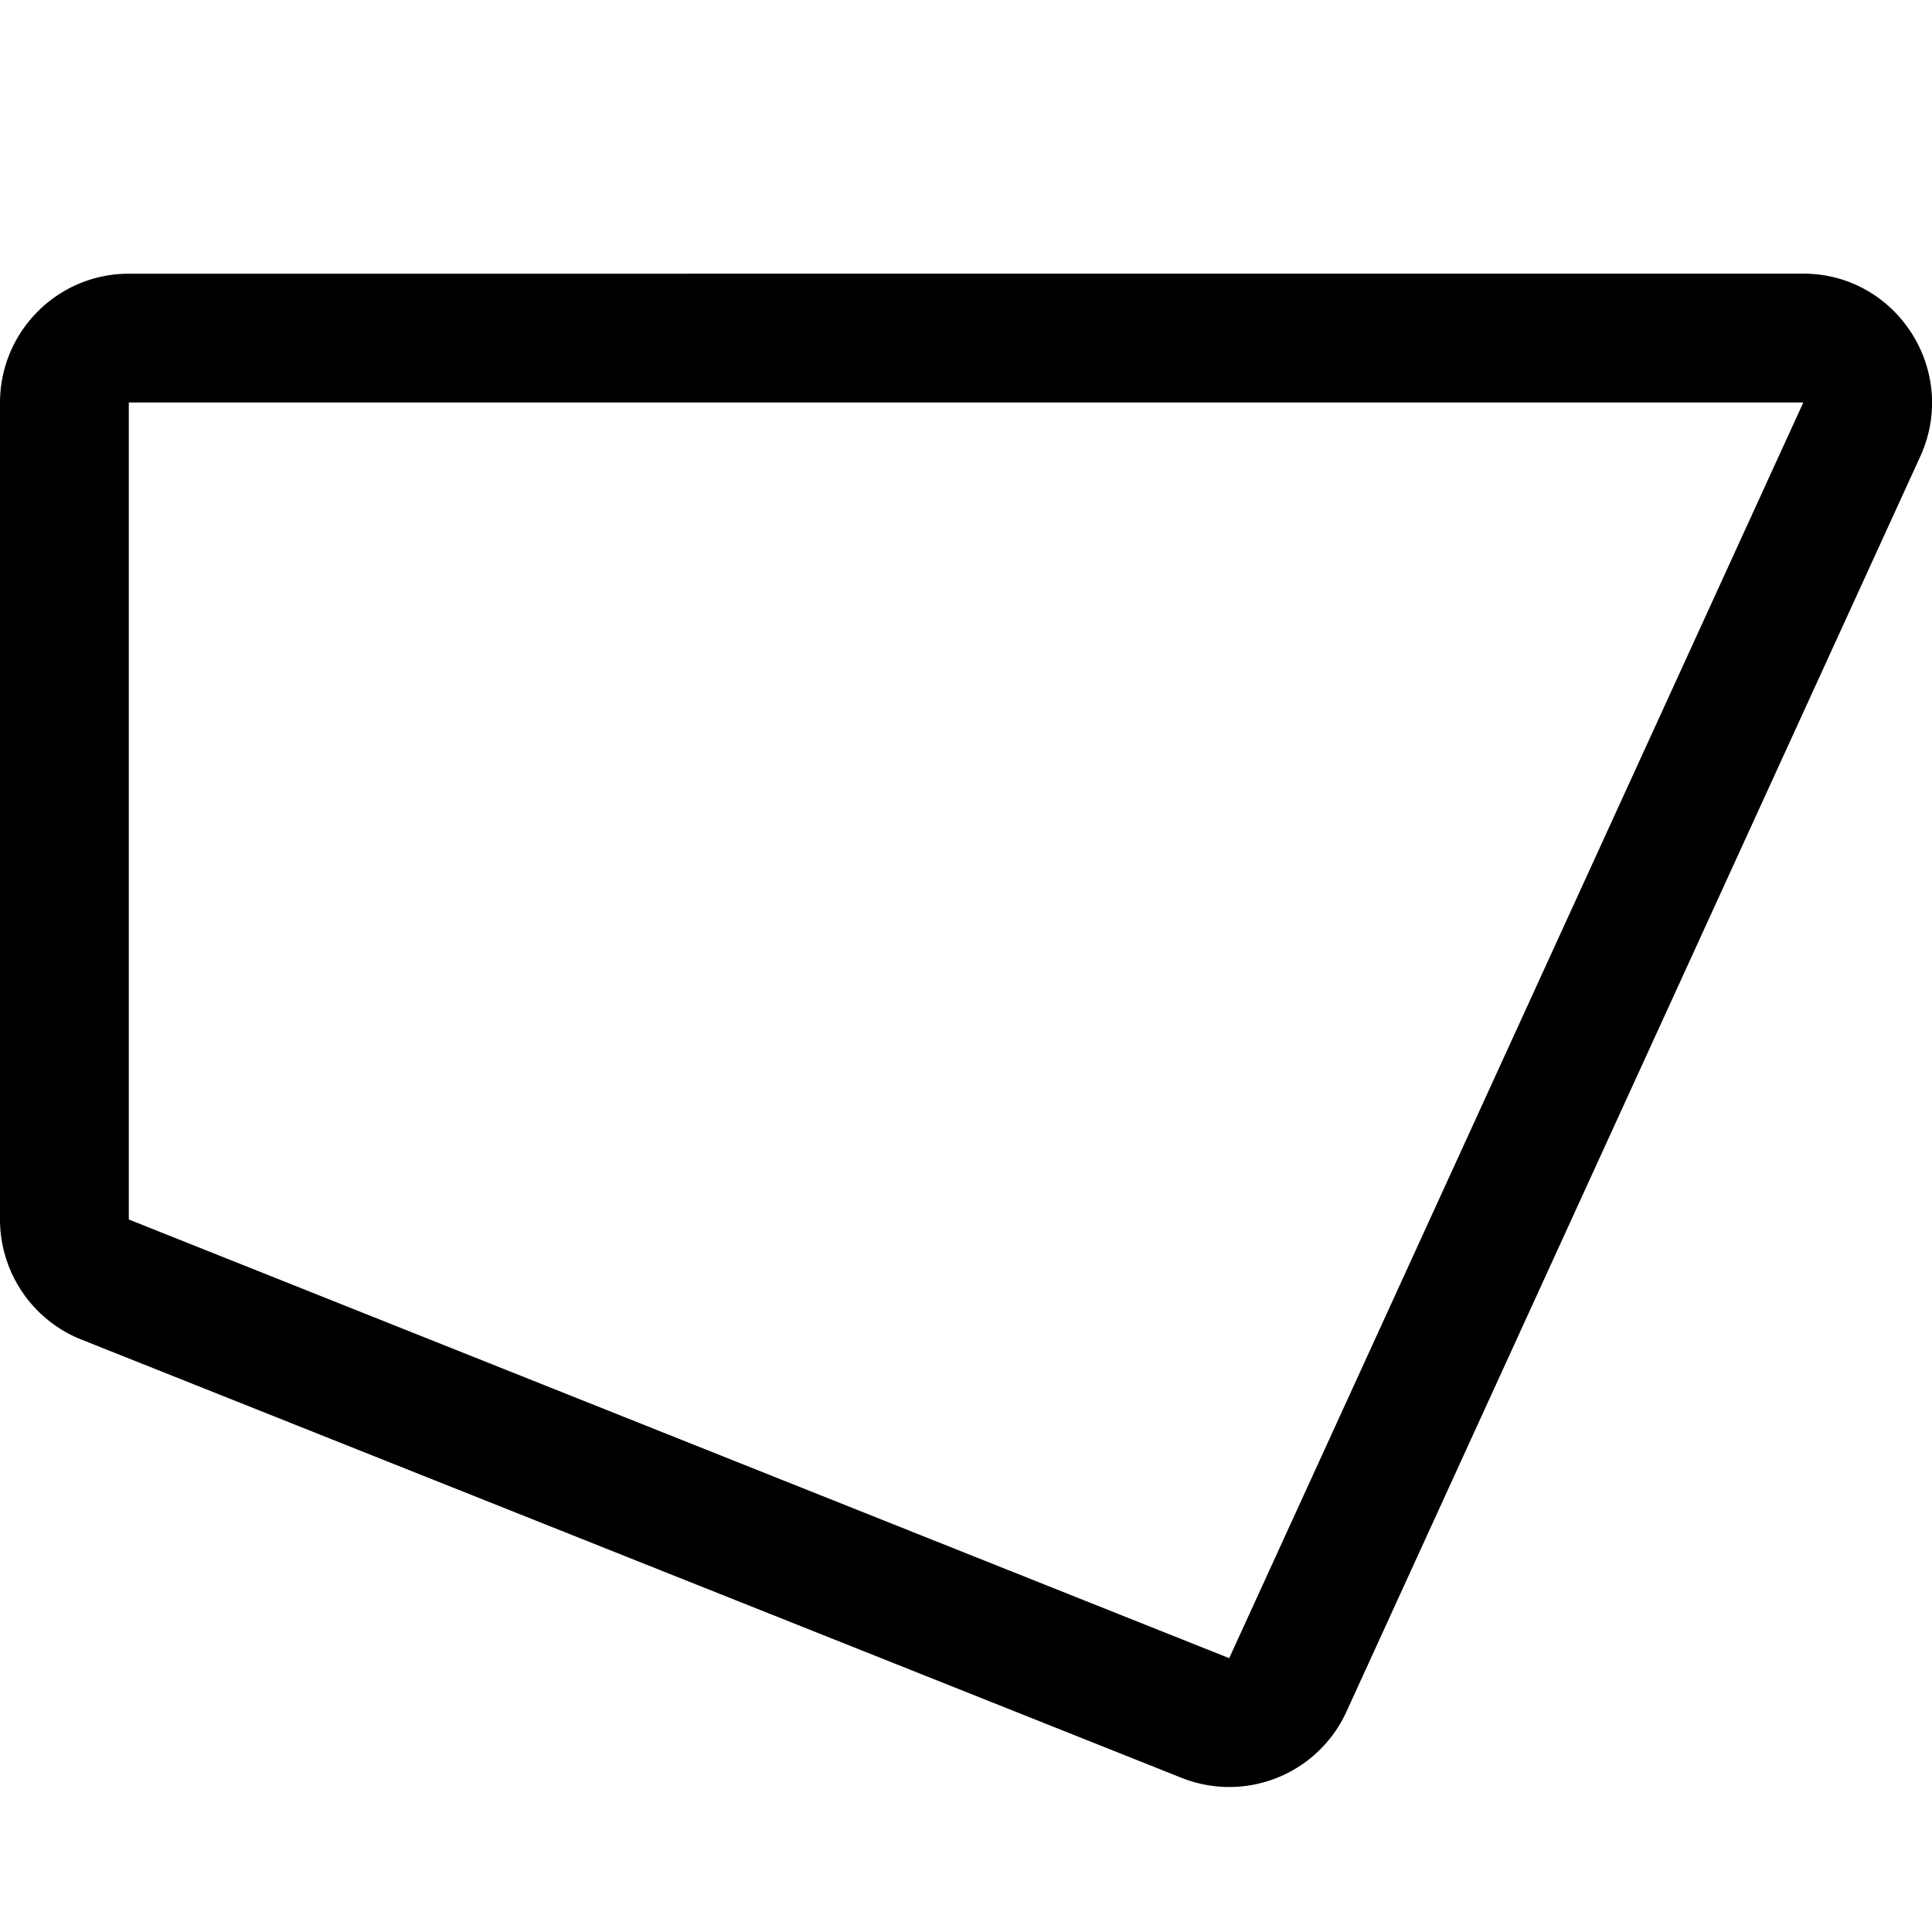
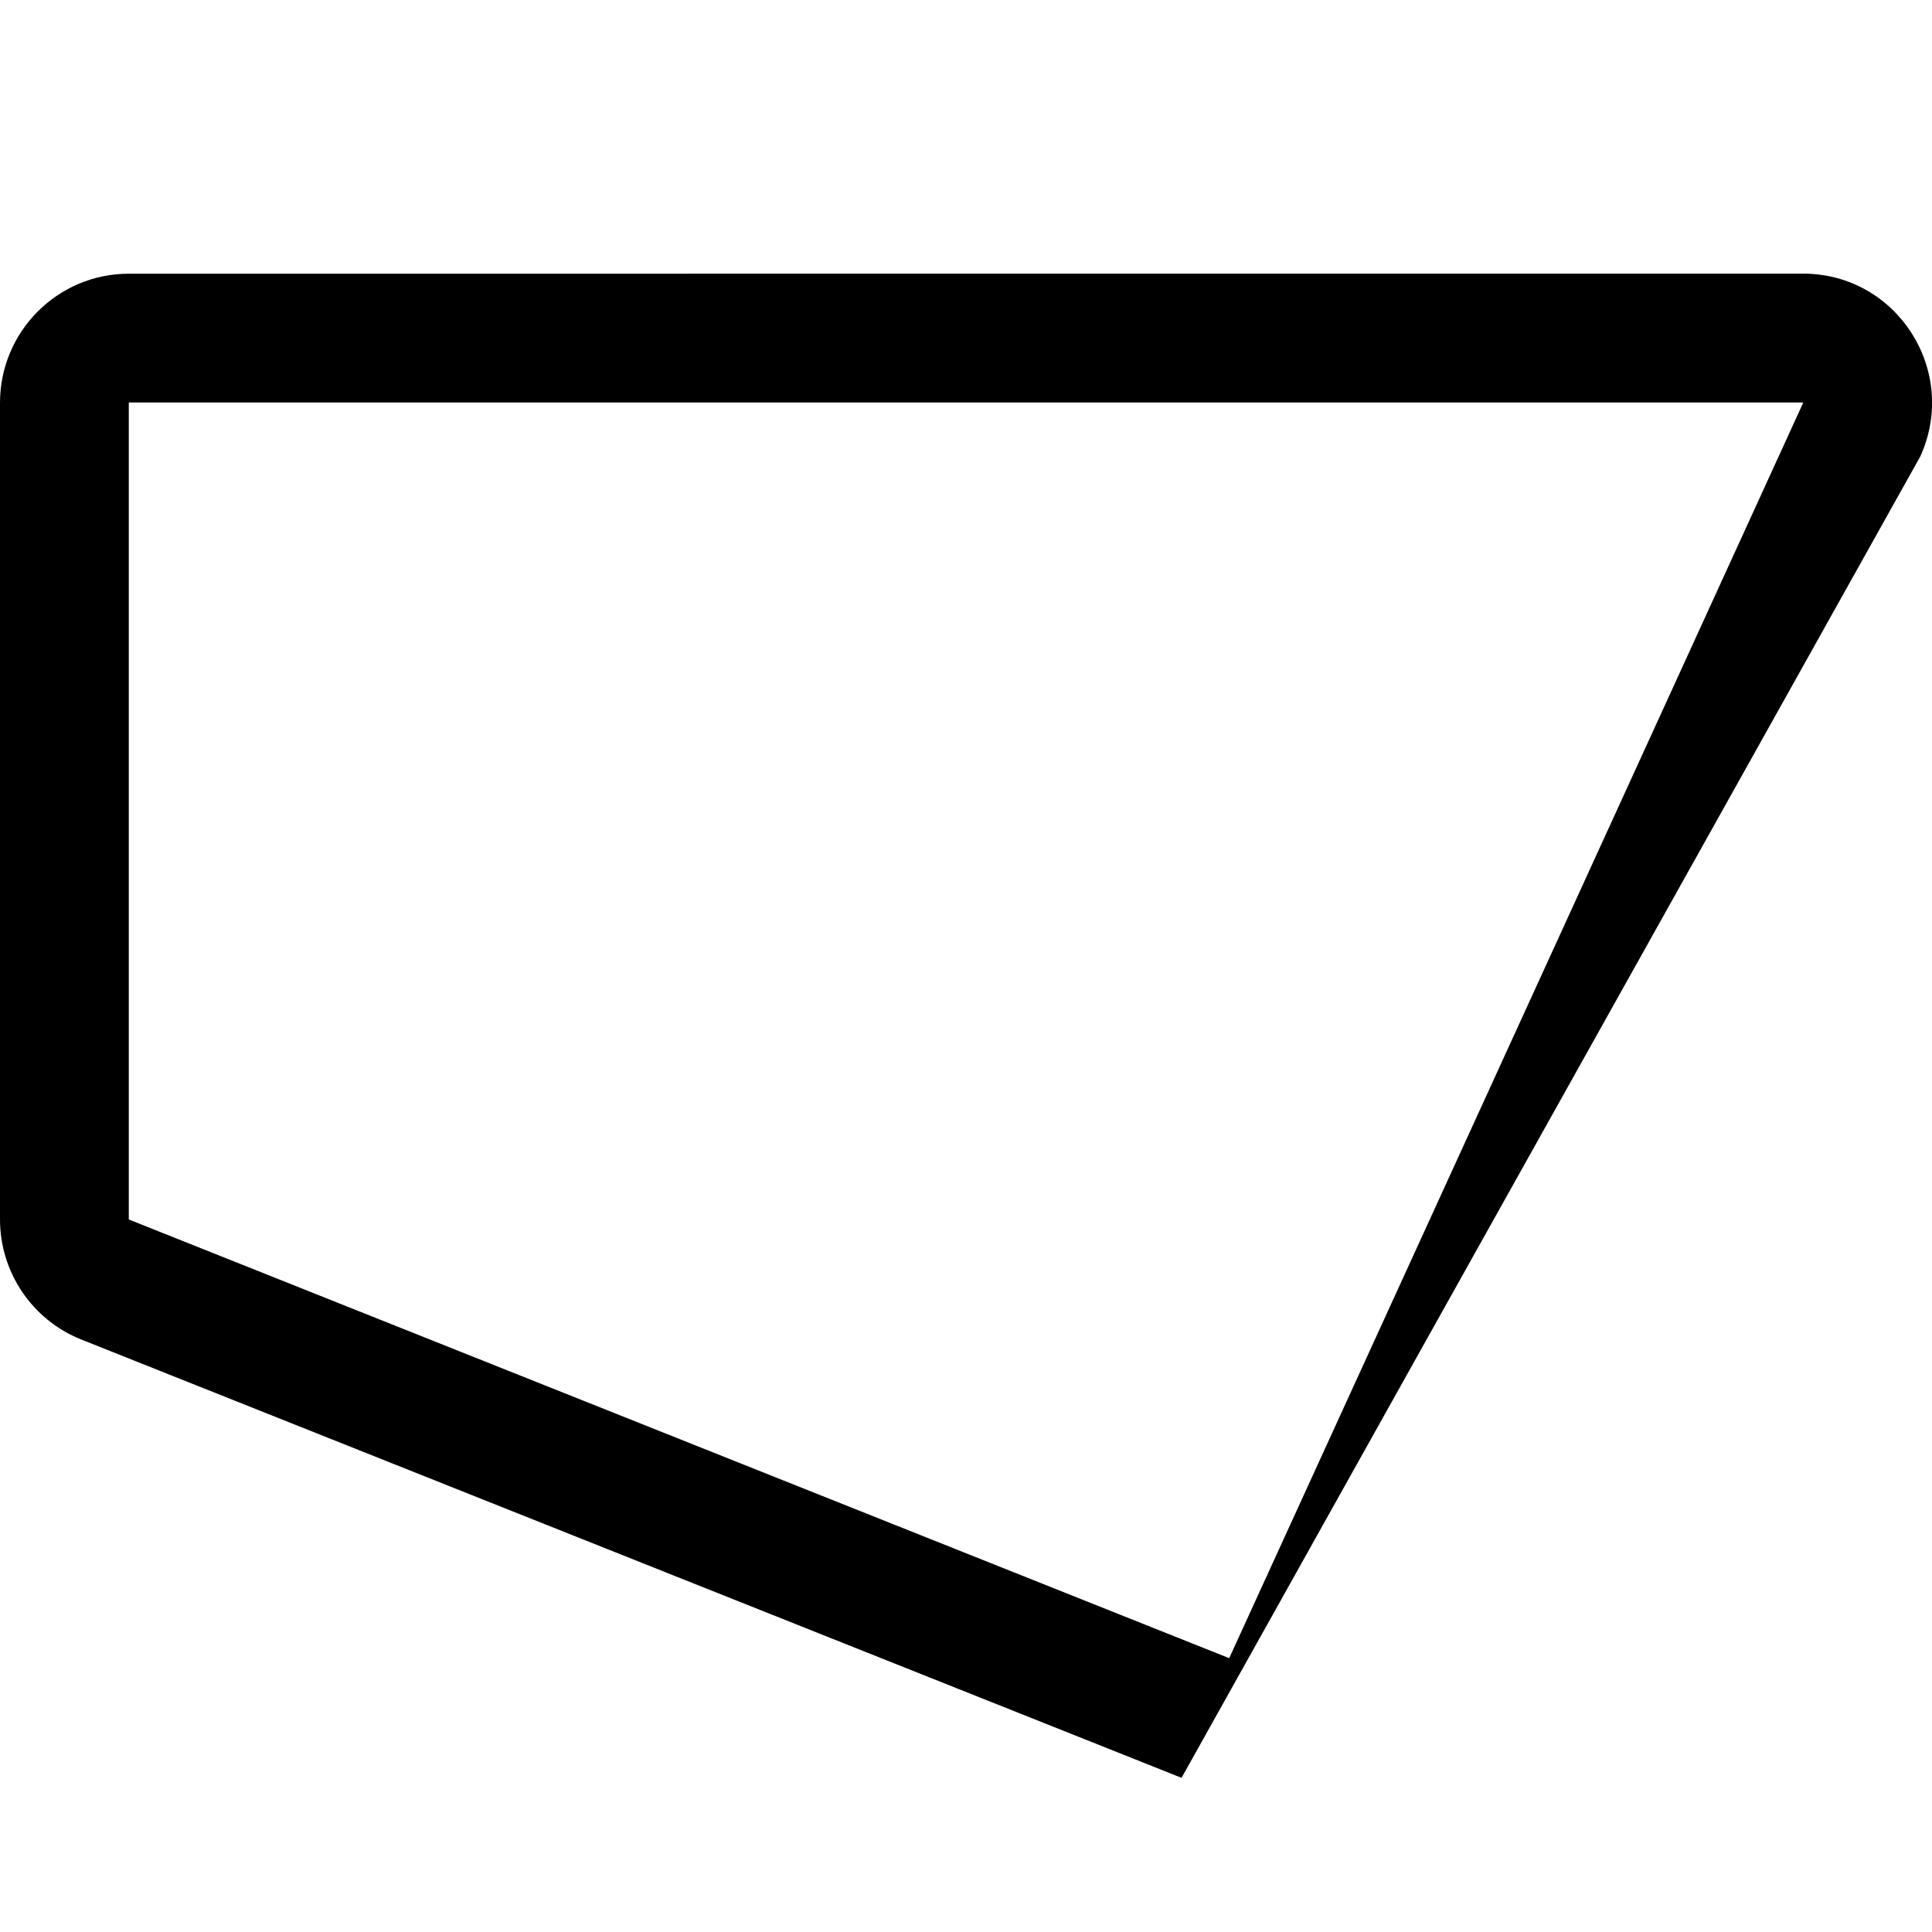
<svg xmlns="http://www.w3.org/2000/svg" viewBox="0 0 30 30">
-   <path d="m27.998 6.25-.001.01-8.91 19.488L2 18.936V6.25h25.998m0-2H2c-1.105 0-2 .898-2 2.005v12.68c0 .82.498 1.558 1.257 1.863l17.09 6.808a2 2 0 0 0 2.56-1.026L29.817 7.09c.607-1.328-.361-2.841-1.818-2.841Z" />
+   <path d="m27.998 6.25-.001.01-8.91 19.488L2 18.936V6.25h25.998m0-2H2c-1.105 0-2 .898-2 2.005v12.68c0 .82.498 1.558 1.257 1.863l17.09 6.808L29.817 7.09c.607-1.328-.361-2.841-1.818-2.841Z" />
</svg>